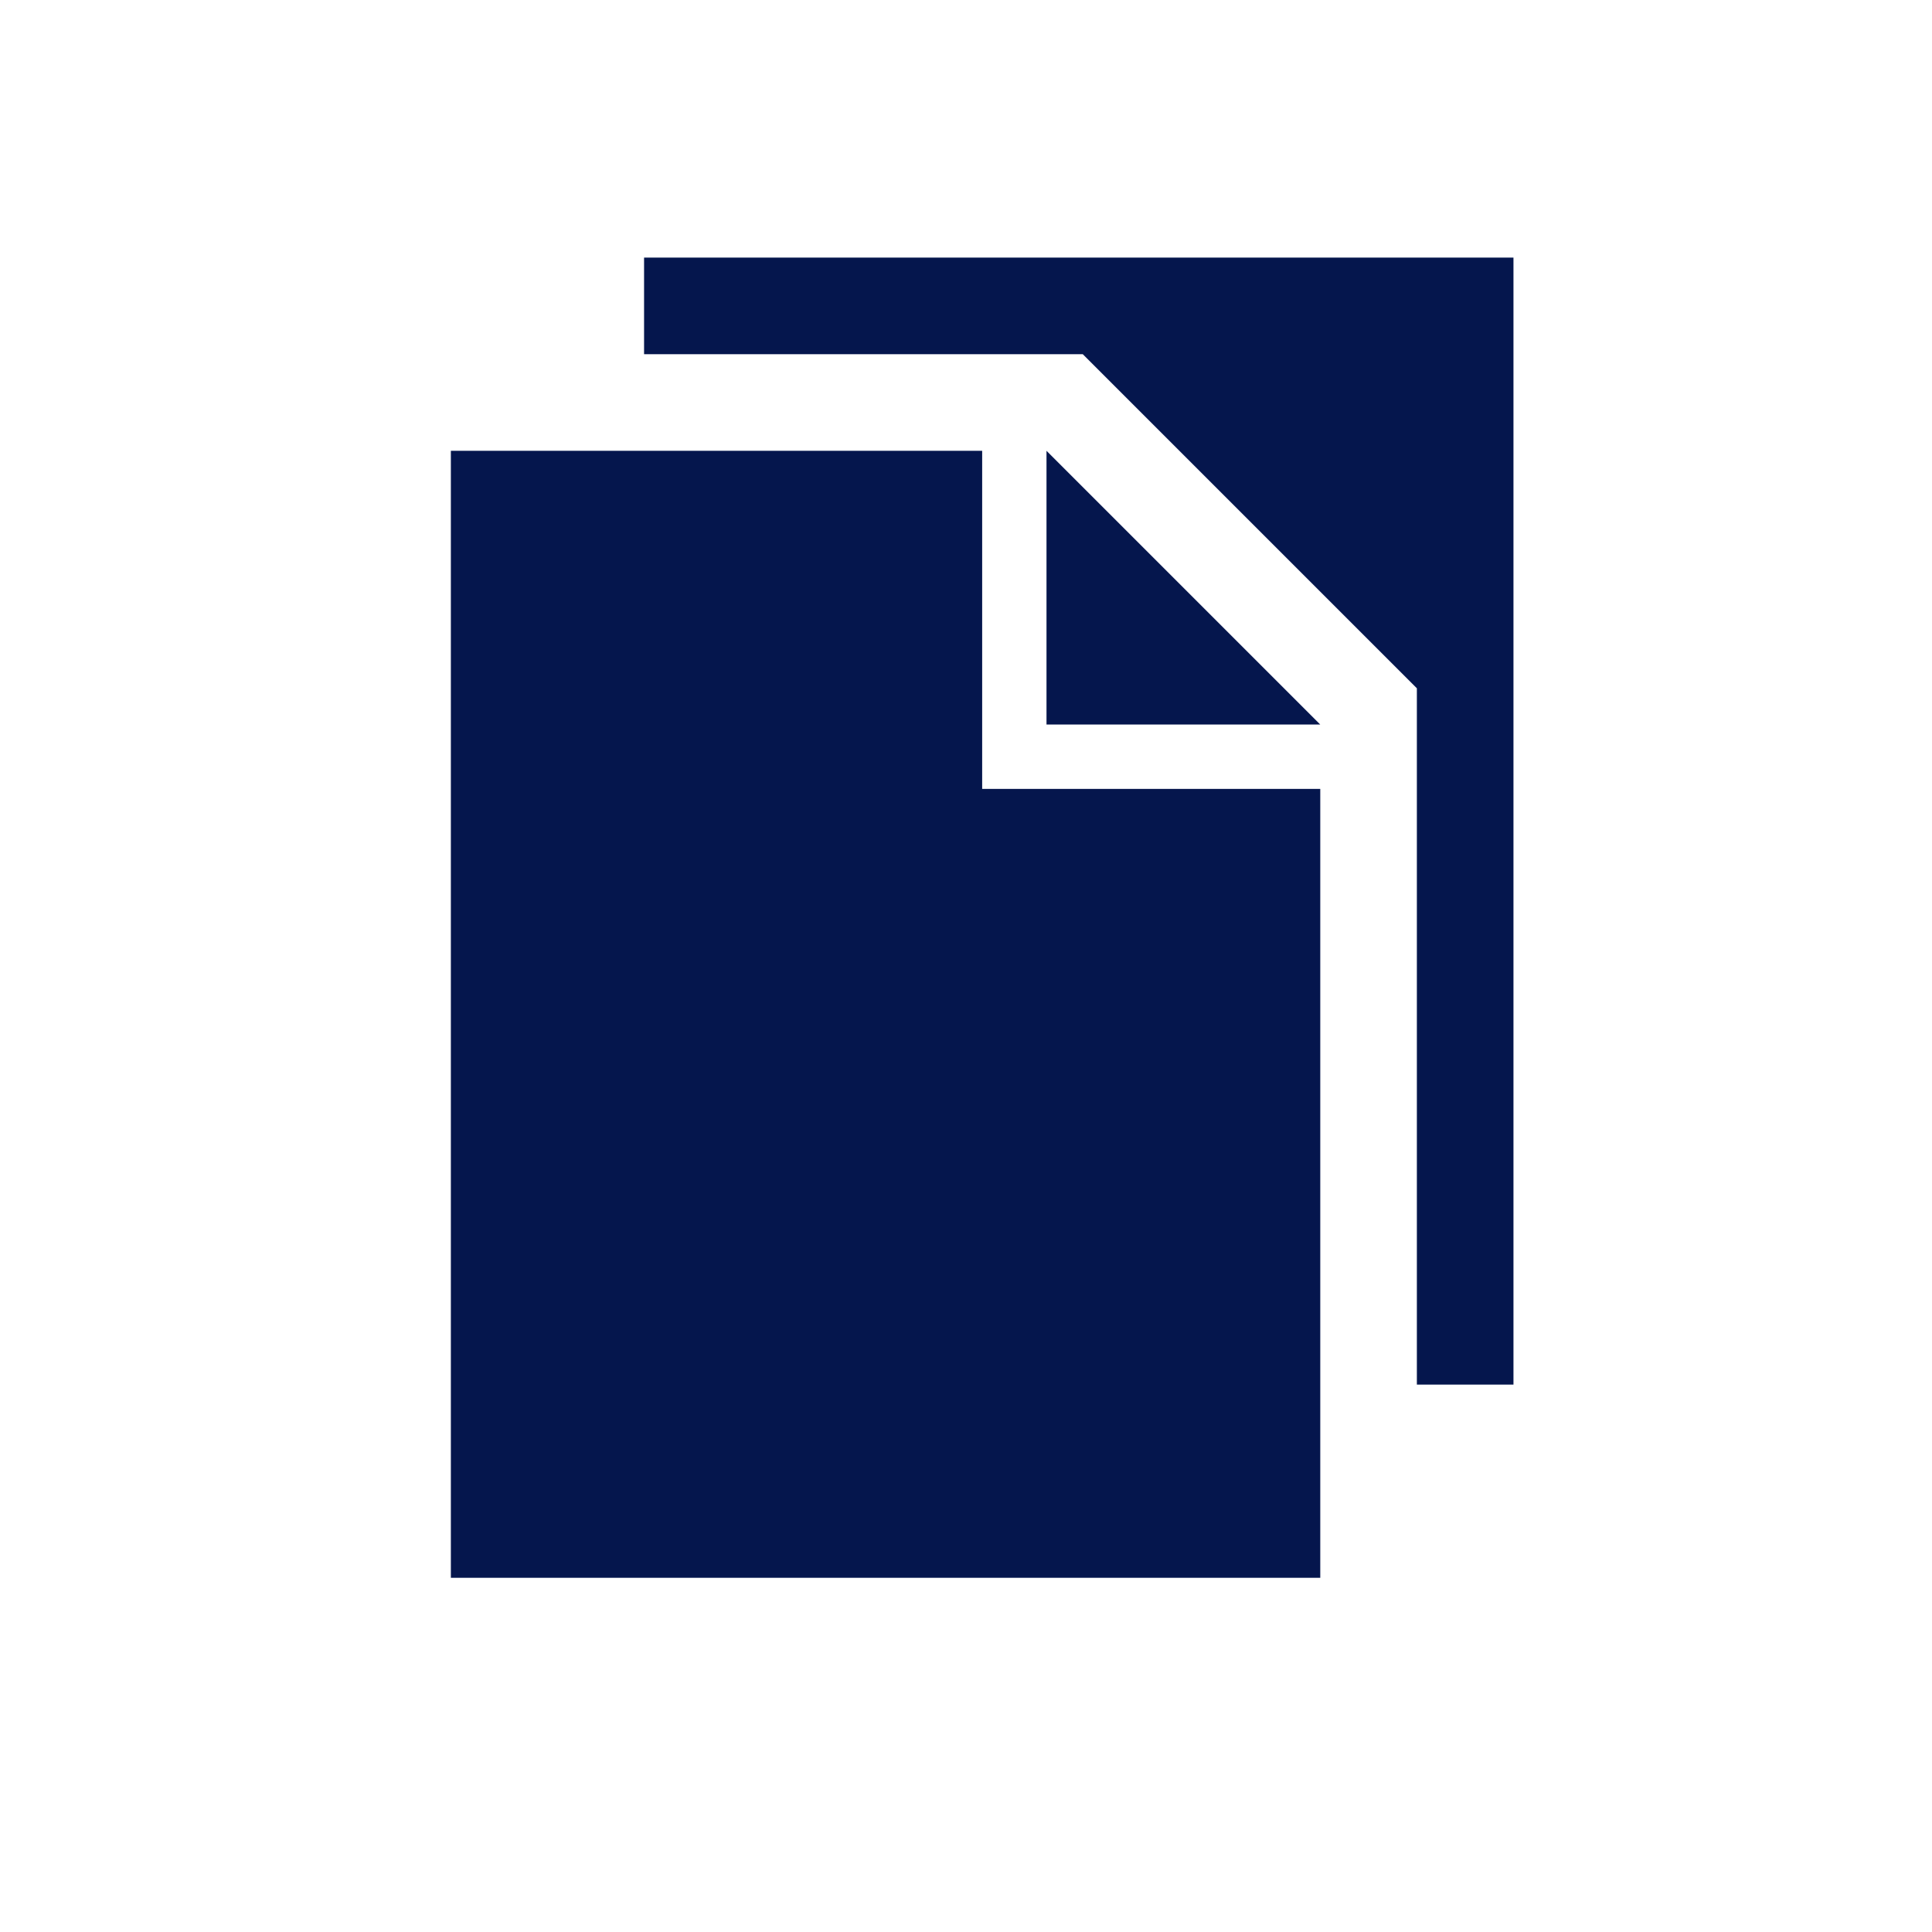
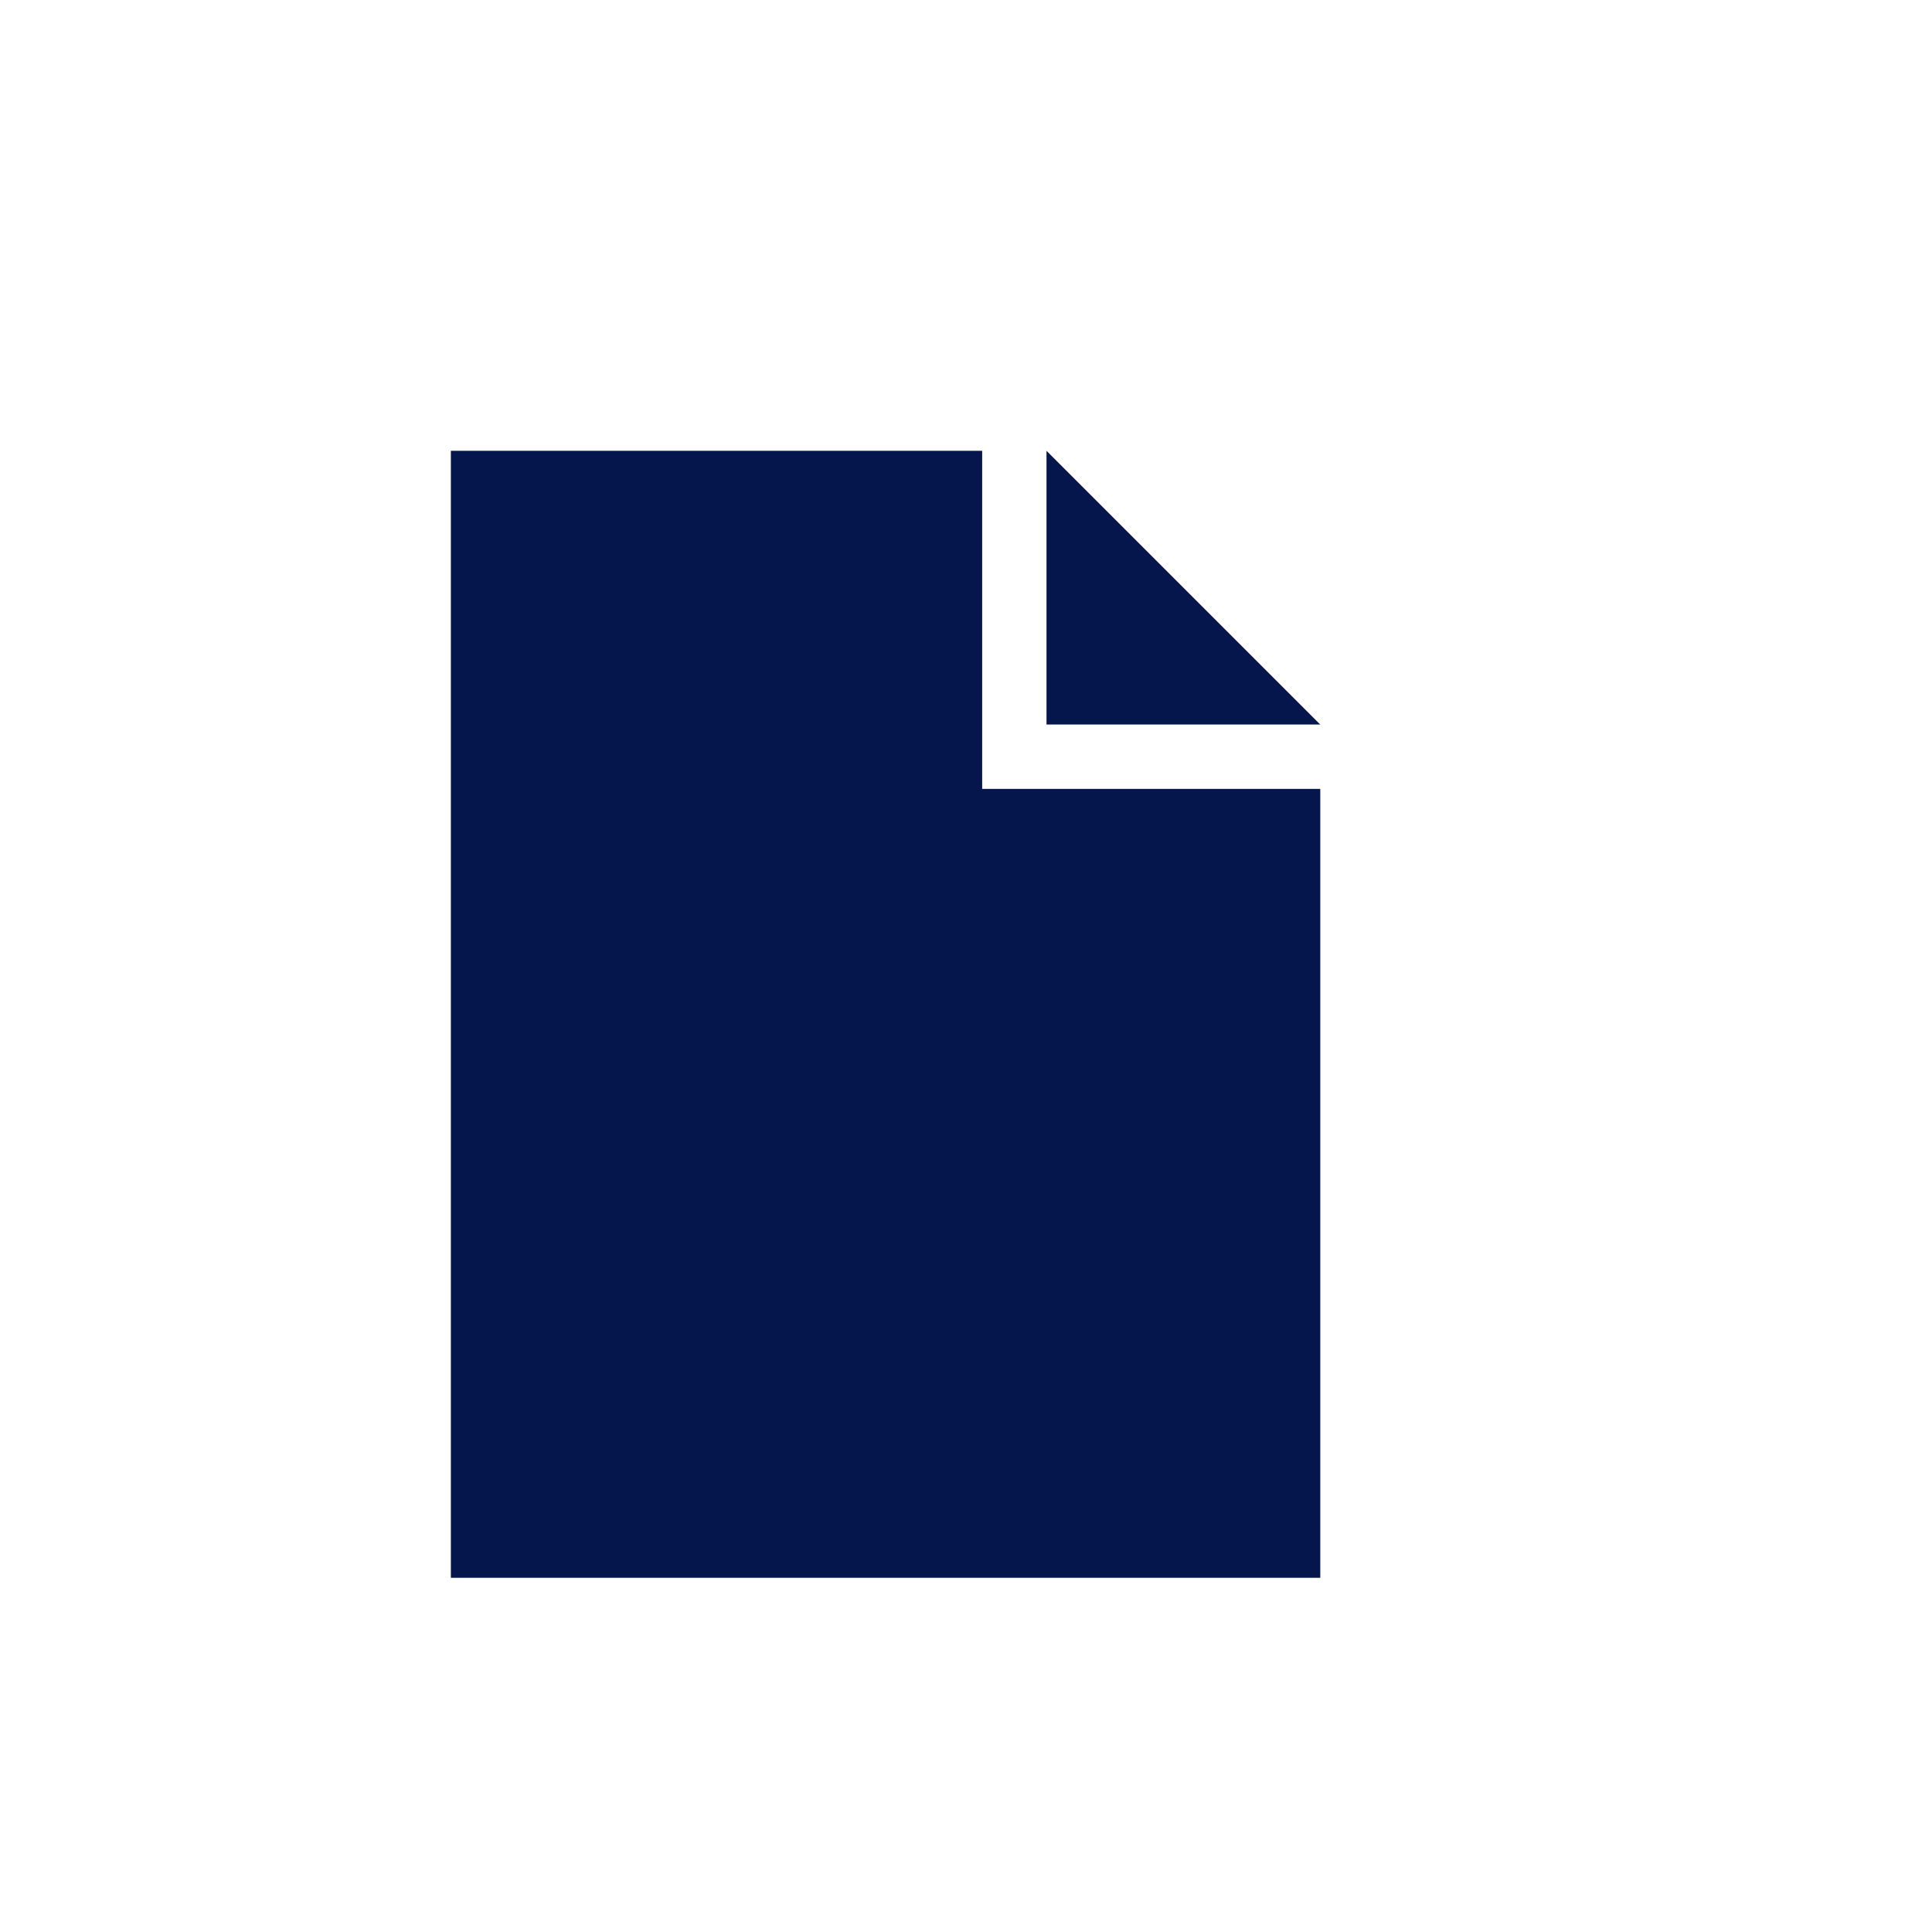
<svg xmlns="http://www.w3.org/2000/svg" viewBox="0 0 120 120">
  <g fill="#05164d">
-     <path d="M94.004 86V16h-54v6h27.25l20.75 20.75V86h6" style="fill: #05164d;" />
    <path d="M28.004 28v70h54V49h-21V28h-33" style="fill: #05164d;" />
    <path d="M65 45h17L65 28v17" style="fill: #05164d;" />
  </g>
</svg>